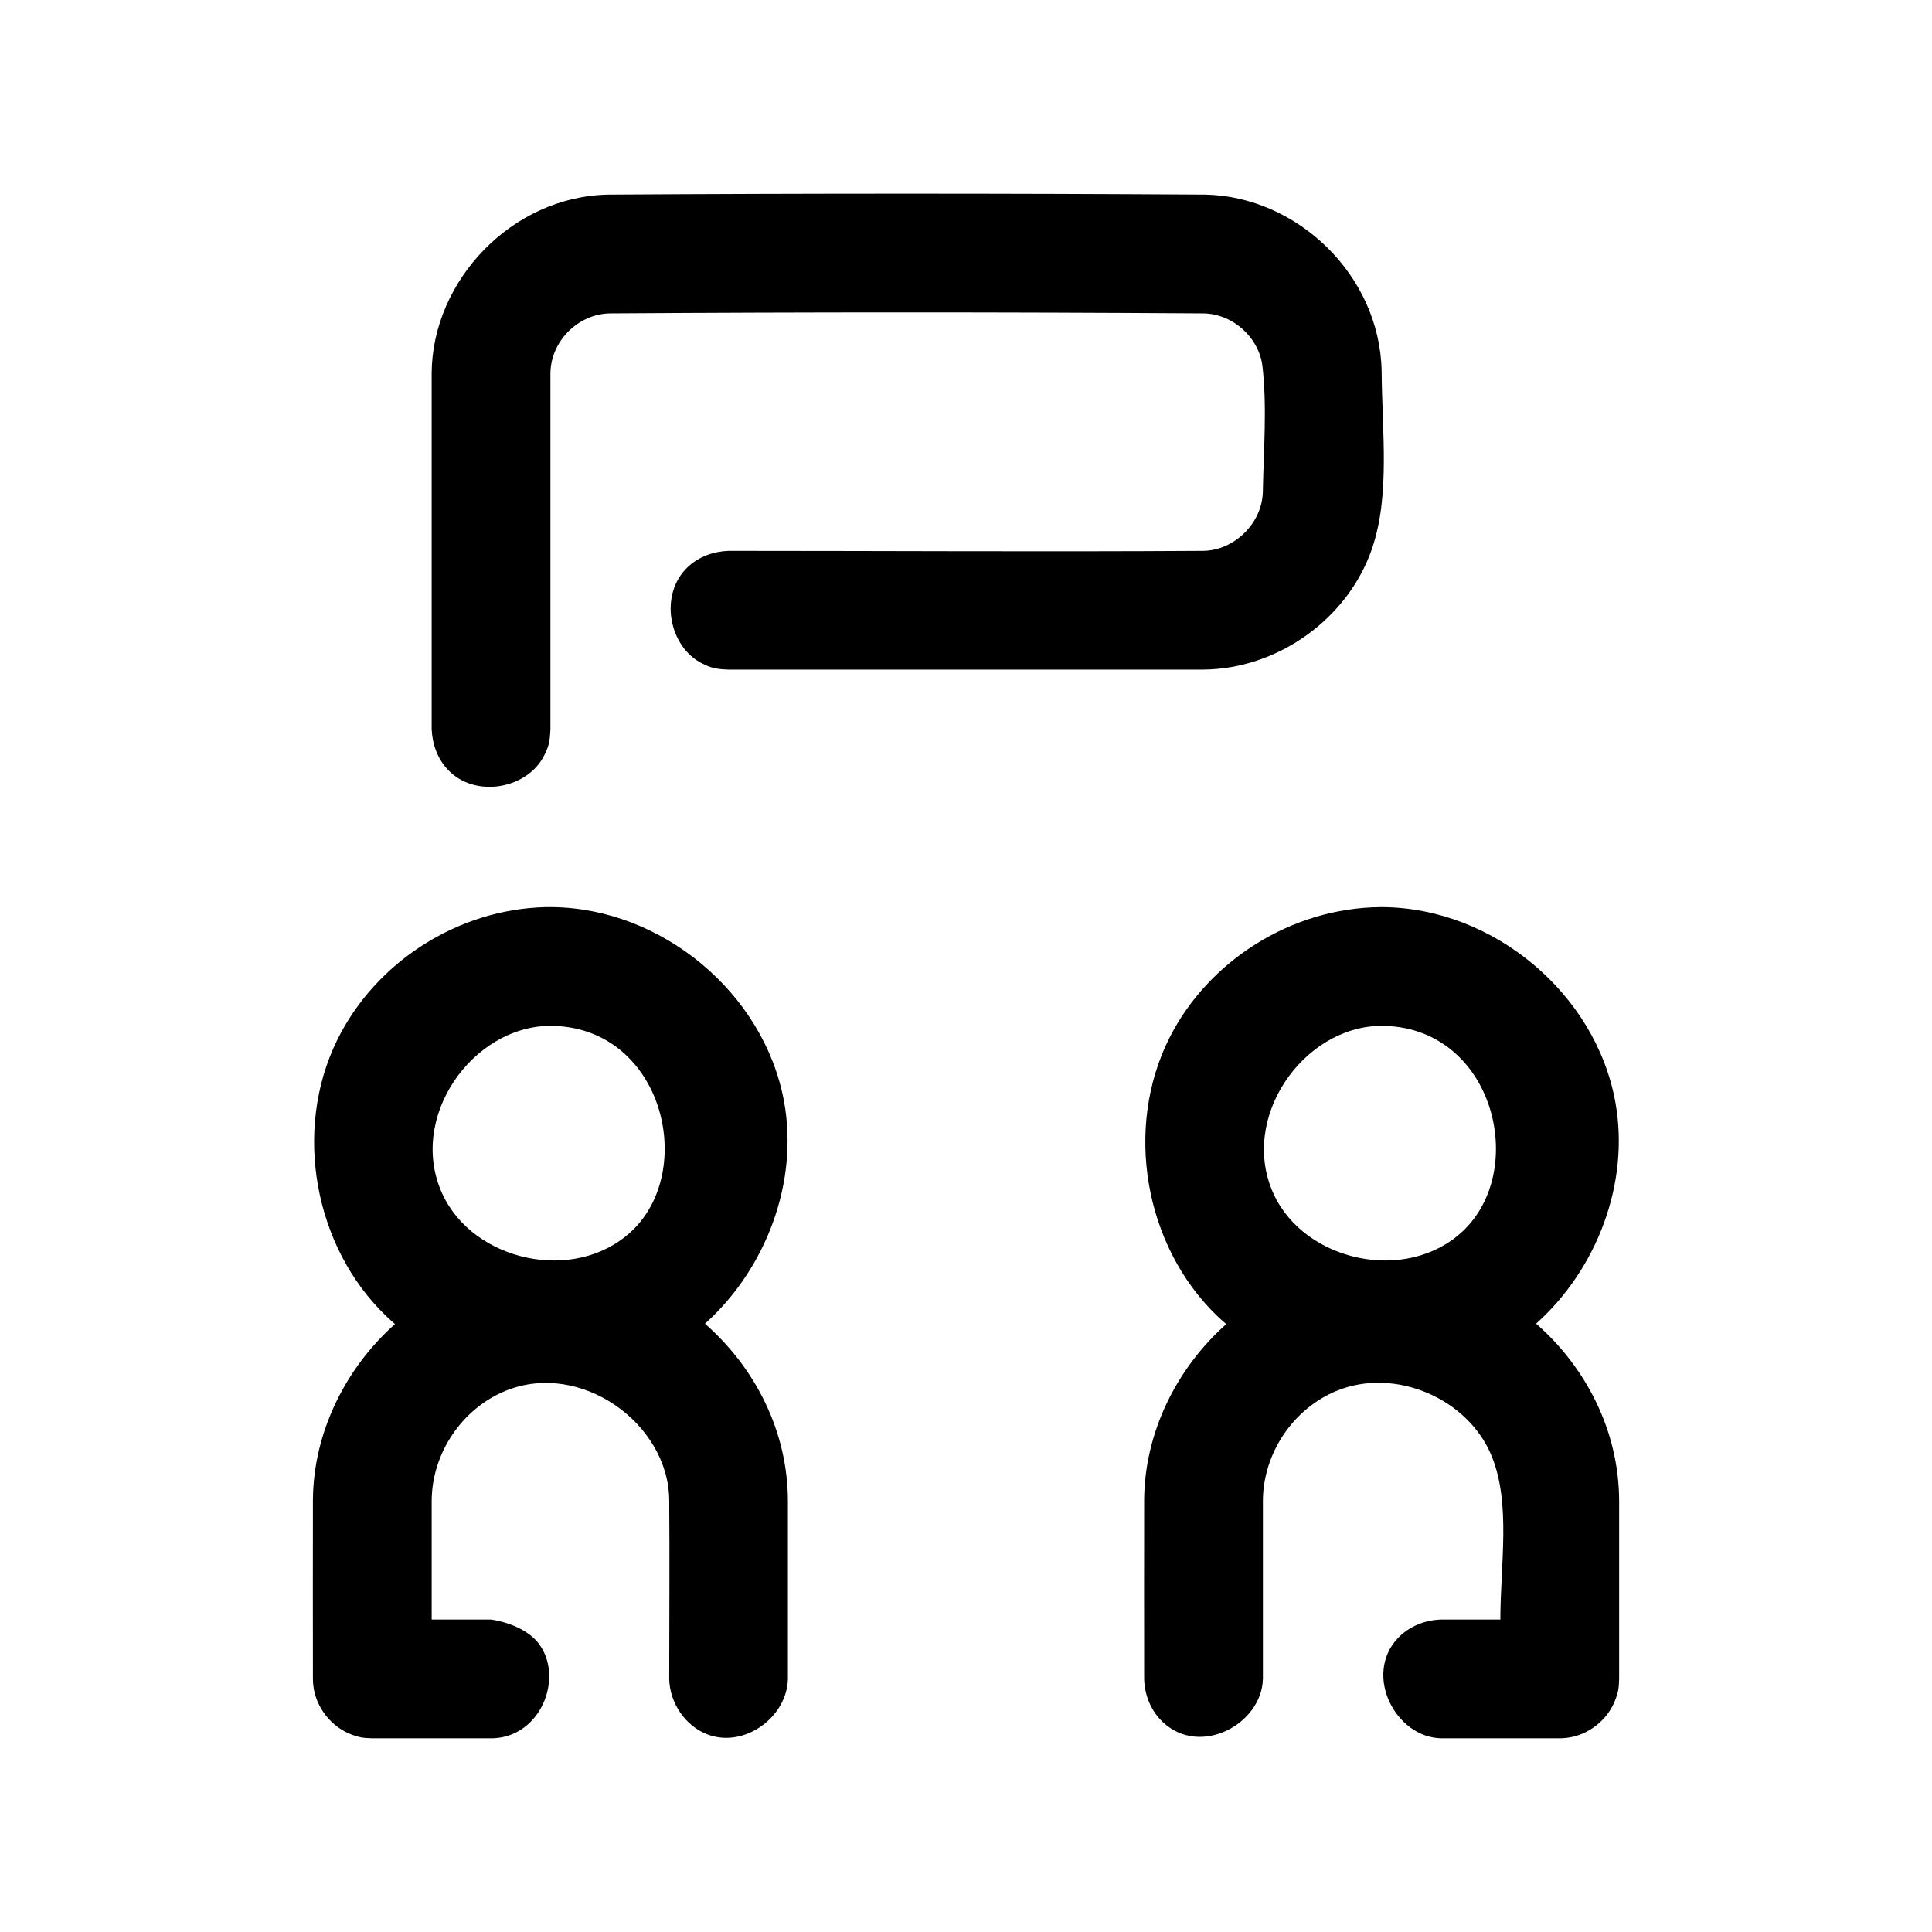
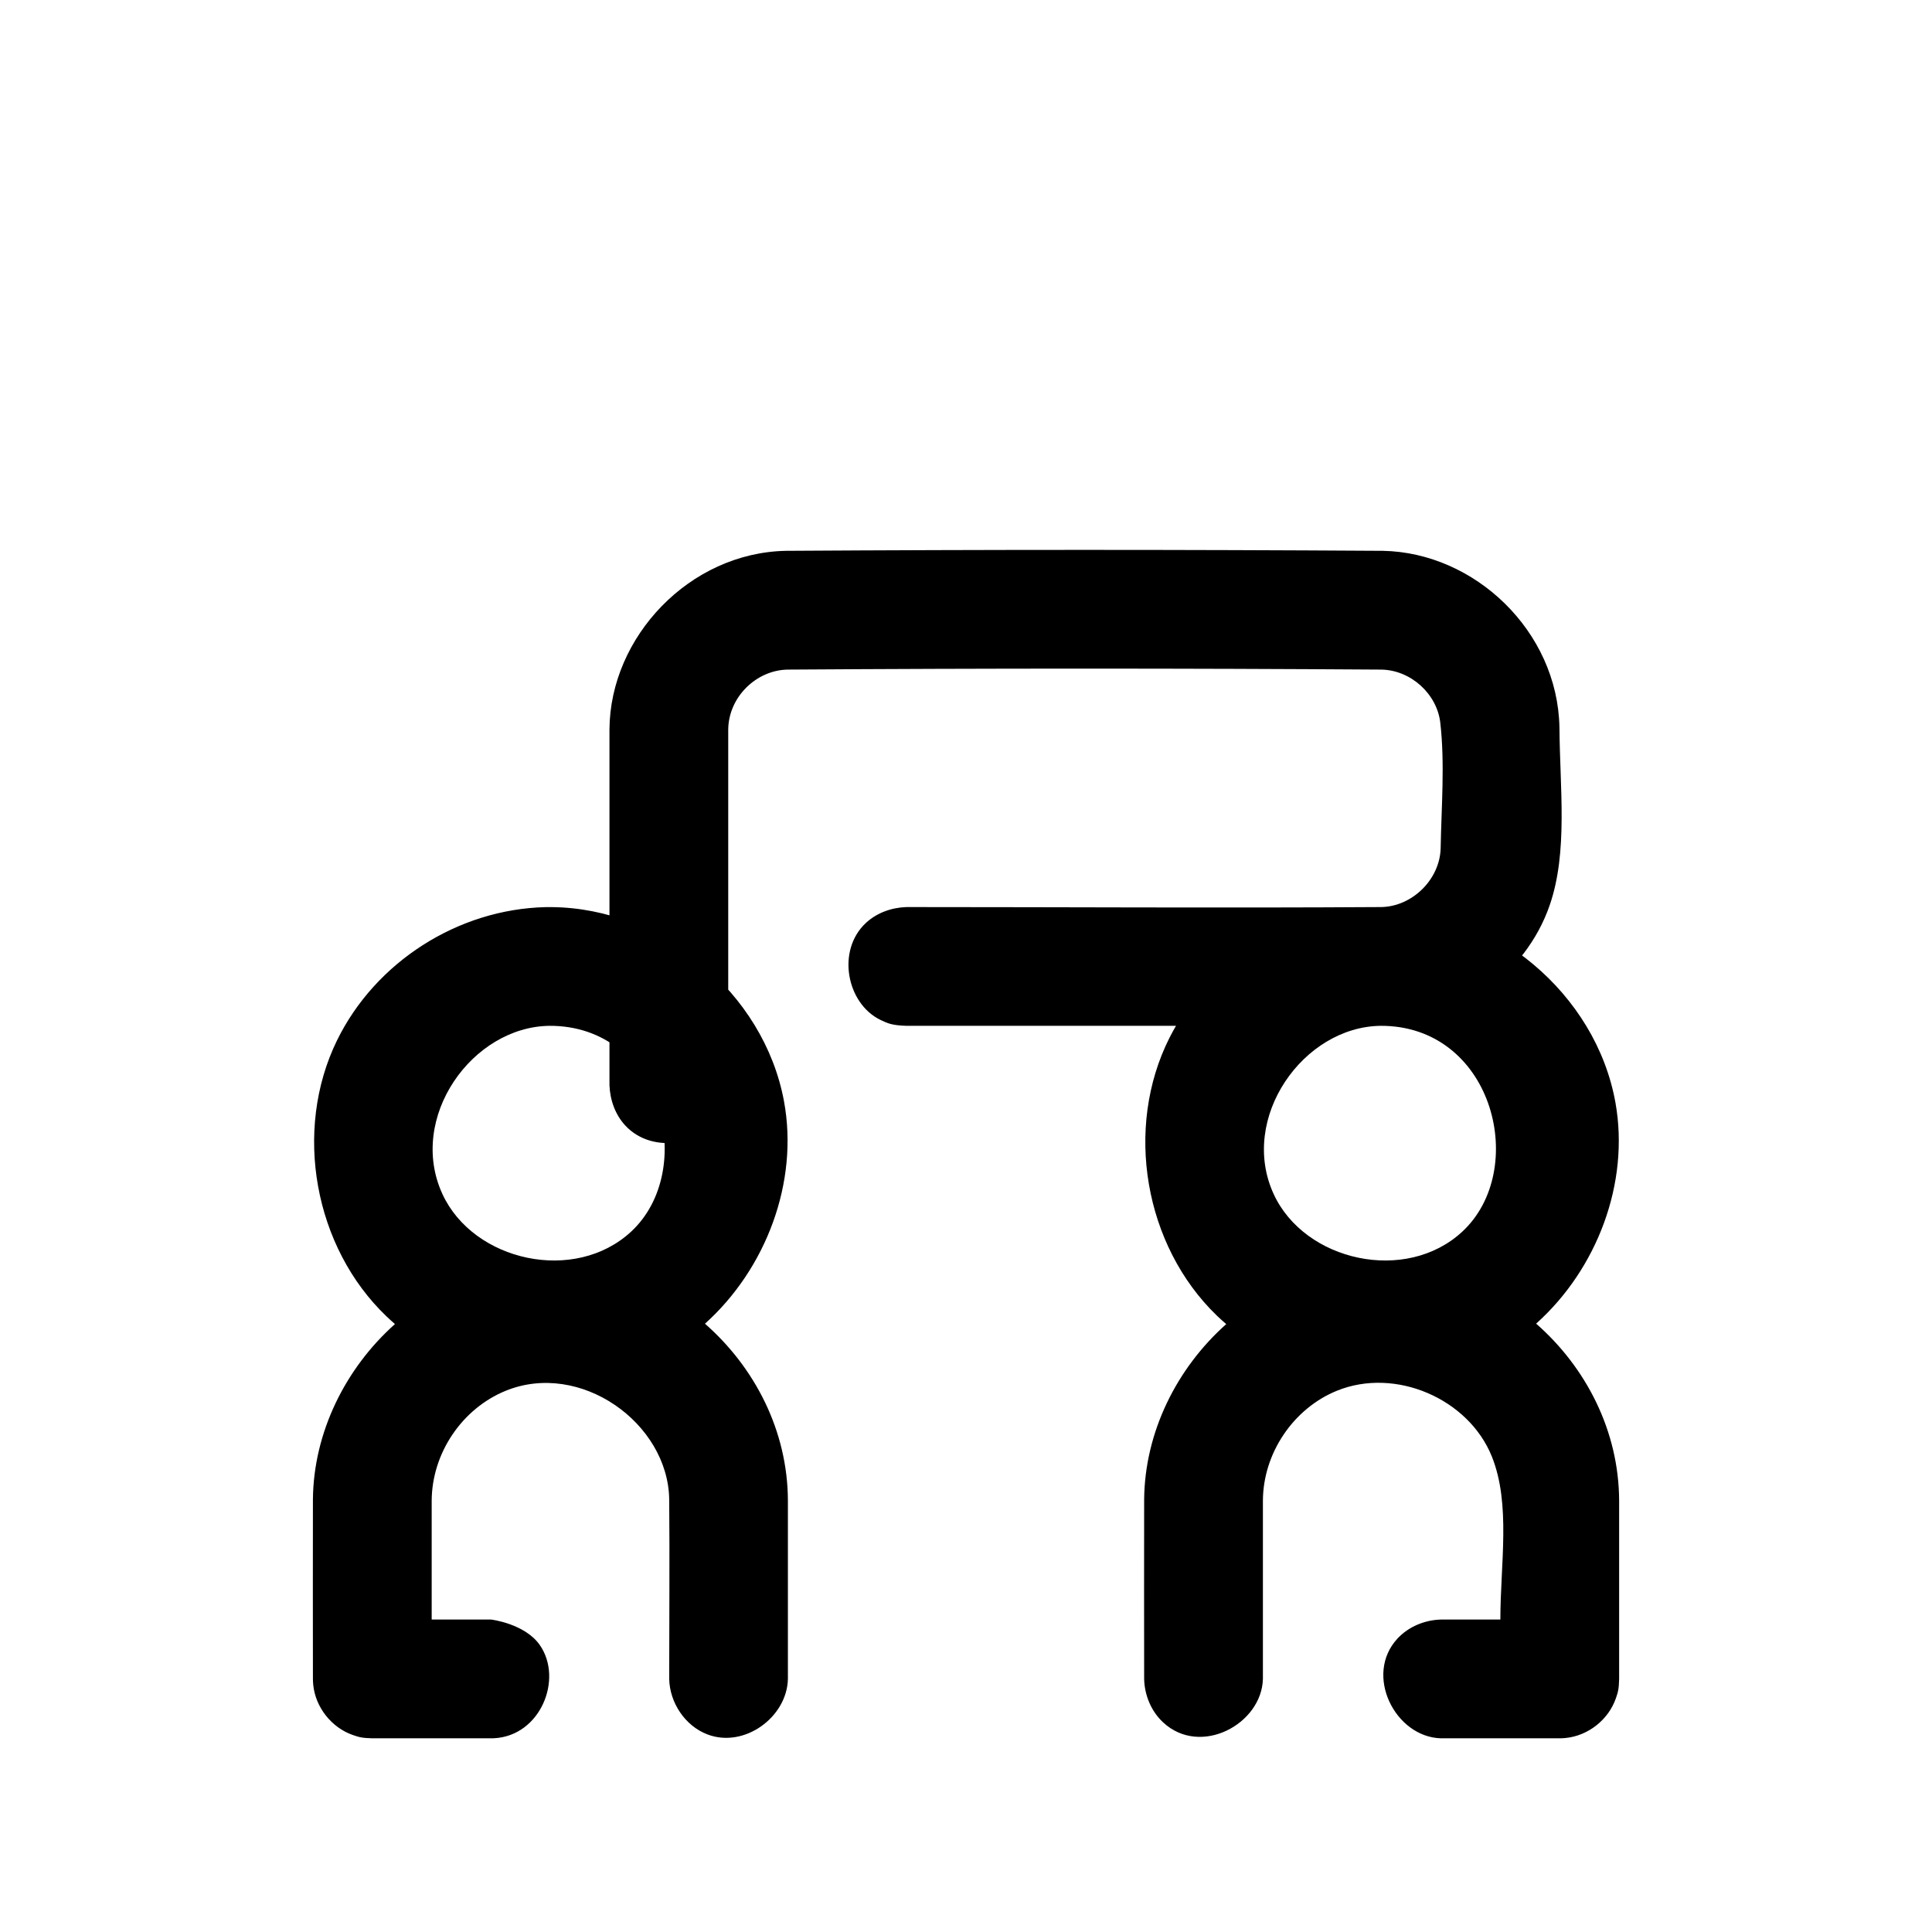
<svg xmlns="http://www.w3.org/2000/svg" fill="#000000" width="800px" height="800px" version="1.1" viewBox="144 144 512 512">
-   <path d="m248.67 494.89c-0.754-0.645-1.496-1.324-2.219-2.016-19.176-18.277-24.844-49.246-13.129-73.18 10.109-20.641 31.914-34.777 55.34-35.297 0.535 0 1.07-0.016 1.621 0 28.984 0.27 56.145 22.625 61.48 51.422 3.969 21.461-4.754 44.445-20.941 58.977 13.18 11.555 21.93 28.355 21.98 46.918v47.23c-0.234 10.141-11.555 18.406-21.301 14.703-5.934-2.25-10.012-8.375-10.156-14.703 0-15.871 0.141-31.754 0-47.625-0.332-20.246-23.602-36.809-43.359-28.734-11.477 4.691-19.539 16.453-19.586 29.172v31.441h15.742s8.973 1.055 12.941 6.801c6.203 8.988 0.156 24.059-12.188 24.656-0.25 0.016-0.504 0.016-0.754 0.016h-31.473c-2.769-0.062-3.59-0.332-5.148-0.867-5.652-1.953-9.949-7.367-10.516-13.367-0.062-0.676-0.062-0.836-0.078-1.496 0-15.871-0.047-31.738 0-47.609 0.172-17.68 8.535-34.652 21.742-46.445zm220.3 0.016c-0.867-0.738-1.699-1.496-2.519-2.281-19.145-18.484-24.609-49.656-12.516-73.621 10.359-20.5 32.402-34.387 55.812-34.605 0.27-0.016 0.535-0.016 0.805 0 29.172 0.27 56.379 22.859 61.559 51.812 3.809 21.379-4.914 44.145-21.02 58.566 13.195 11.57 21.93 28.371 21.996 46.934v47.23c-0.062 2.754-0.332 3.59-0.867 5.133-1.953 5.668-7.367 9.949-13.367 10.516-0.66 0.062-0.836 0.062-1.496 0.078h-31.473c-12.156-0.301-20.5-16.801-11.523-26.449 2.945-3.164 7.227-4.914 11.523-5.023h15.727c0-14.688 2.816-30.543-2.25-43.188-6.156-15.336-25.586-23.773-41.109-17.43-11.492 4.691-19.539 16.547-19.57 29.172v47.184c-0.301 11.965-16.547 20.734-26.449 11.508-3.164-2.93-4.93-7.227-5.023-11.508 0-15.871-0.047-31.738 0-47.609 0.172-17.727 8.551-34.668 21.758-46.43zm-179.31-79.051c-20.531 0.203-37.723 24.34-28.418 44.57 8.219 17.855 35.078 23.867 50.051 9.934 17.383-16.184 8.453-53.484-20.402-54.488-0.41 0-0.82-0.016-1.227-0.016zm220.27 0c-20.578 0.203-37.645 24.48-28.402 44.57 8.203 17.855 35.078 23.867 50.035 9.934 17.43-16.215 8.453-53.484-20.402-54.488-0.41 0-0.82-0.016-1.227-0.016zm-47.121-94.402h-125.75c-3.84-0.141-4.879-0.629-6.832-1.559-9.004-4.344-11.73-18.422-3.871-25.711 2.883-2.676 6.754-4.062 10.707-4.203 41.957 0 83.93 0.27 125.89 0 8.156-0.156 15.461-7.258 15.711-15.523 0.203-11.133 1.148-22.465-0.094-33.348-0.867-7.543-7.731-13.918-15.602-14.059-52.461-0.348-104.93-0.348-157.39 0-8.281 0.156-15.664 7.273-15.711 15.965v94.164c-0.141 3.84-0.629 4.879-1.559 6.832-4.359 9.055-18.422 11.73-25.711 3.871-2.676-2.883-4.047-6.738-4.203-10.707v-94.273c0.156-24.547 21.238-46.84 46.777-47.328 52.742-0.332 105.47-0.332 158.2 0 24.309 0.457 46.289 21.238 46.777 46.777 0.109 16.137 2.297 33.016-2.582 47.137-6.359 18.469-24.906 31.836-44.746 31.961z" />
+   <path d="m248.67 494.89c-0.754-0.645-1.496-1.324-2.219-2.016-19.176-18.277-24.844-49.246-13.129-73.18 10.109-20.641 31.914-34.777 55.34-35.297 0.535 0 1.07-0.016 1.621 0 28.984 0.27 56.145 22.625 61.48 51.422 3.969 21.461-4.754 44.445-20.941 58.977 13.18 11.555 21.93 28.355 21.98 46.918v47.23c-0.234 10.141-11.555 18.406-21.301 14.703-5.934-2.25-10.012-8.375-10.156-14.703 0-15.871 0.141-31.754 0-47.625-0.332-20.246-23.602-36.809-43.359-28.734-11.477 4.691-19.539 16.453-19.586 29.172v31.441h15.742s8.973 1.055 12.941 6.801c6.203 8.988 0.156 24.059-12.188 24.656-0.25 0.016-0.504 0.016-0.754 0.016h-31.473c-2.769-0.062-3.59-0.332-5.148-0.867-5.652-1.953-9.949-7.367-10.516-13.367-0.062-0.676-0.062-0.836-0.078-1.496 0-15.871-0.047-31.738 0-47.609 0.172-17.68 8.535-34.652 21.742-46.445zm220.3 0.016c-0.867-0.738-1.699-1.496-2.519-2.281-19.145-18.484-24.609-49.656-12.516-73.621 10.359-20.5 32.402-34.387 55.812-34.605 0.27-0.016 0.535-0.016 0.805 0 29.172 0.27 56.379 22.859 61.559 51.812 3.809 21.379-4.914 44.145-21.02 58.566 13.195 11.57 21.93 28.371 21.996 46.934v47.23c-0.062 2.754-0.332 3.59-0.867 5.133-1.953 5.668-7.367 9.949-13.367 10.516-0.66 0.062-0.836 0.062-1.496 0.078h-31.473c-12.156-0.301-20.5-16.801-11.523-26.449 2.945-3.164 7.227-4.914 11.523-5.023h15.727c0-14.688 2.816-30.543-2.25-43.188-6.156-15.336-25.586-23.773-41.109-17.43-11.492 4.691-19.539 16.547-19.57 29.172v47.184c-0.301 11.965-16.547 20.734-26.449 11.508-3.164-2.93-4.93-7.227-5.023-11.508 0-15.871-0.047-31.738 0-47.609 0.172-17.727 8.551-34.668 21.758-46.43zm-179.31-79.051c-20.531 0.203-37.723 24.34-28.418 44.57 8.219 17.855 35.078 23.867 50.051 9.934 17.383-16.184 8.453-53.484-20.402-54.488-0.41 0-0.82-0.016-1.227-0.016zm220.27 0c-20.578 0.203-37.645 24.48-28.402 44.57 8.203 17.855 35.078 23.867 50.035 9.934 17.43-16.215 8.453-53.484-20.402-54.488-0.41 0-0.82-0.016-1.227-0.016zh-125.75c-3.84-0.141-4.879-0.629-6.832-1.559-9.004-4.344-11.73-18.422-3.871-25.711 2.883-2.676 6.754-4.062 10.707-4.203 41.957 0 83.93 0.27 125.89 0 8.156-0.156 15.461-7.258 15.711-15.523 0.203-11.133 1.148-22.465-0.094-33.348-0.867-7.543-7.731-13.918-15.602-14.059-52.461-0.348-104.93-0.348-157.39 0-8.281 0.156-15.664 7.273-15.711 15.965v94.164c-0.141 3.84-0.629 4.879-1.559 6.832-4.359 9.055-18.422 11.73-25.711 3.871-2.676-2.883-4.047-6.738-4.203-10.707v-94.273c0.156-24.547 21.238-46.84 46.777-47.328 52.742-0.332 105.47-0.332 158.2 0 24.309 0.457 46.289 21.238 46.777 46.777 0.109 16.137 2.297 33.016-2.582 47.137-6.359 18.469-24.906 31.836-44.746 31.961z" />
</svg>